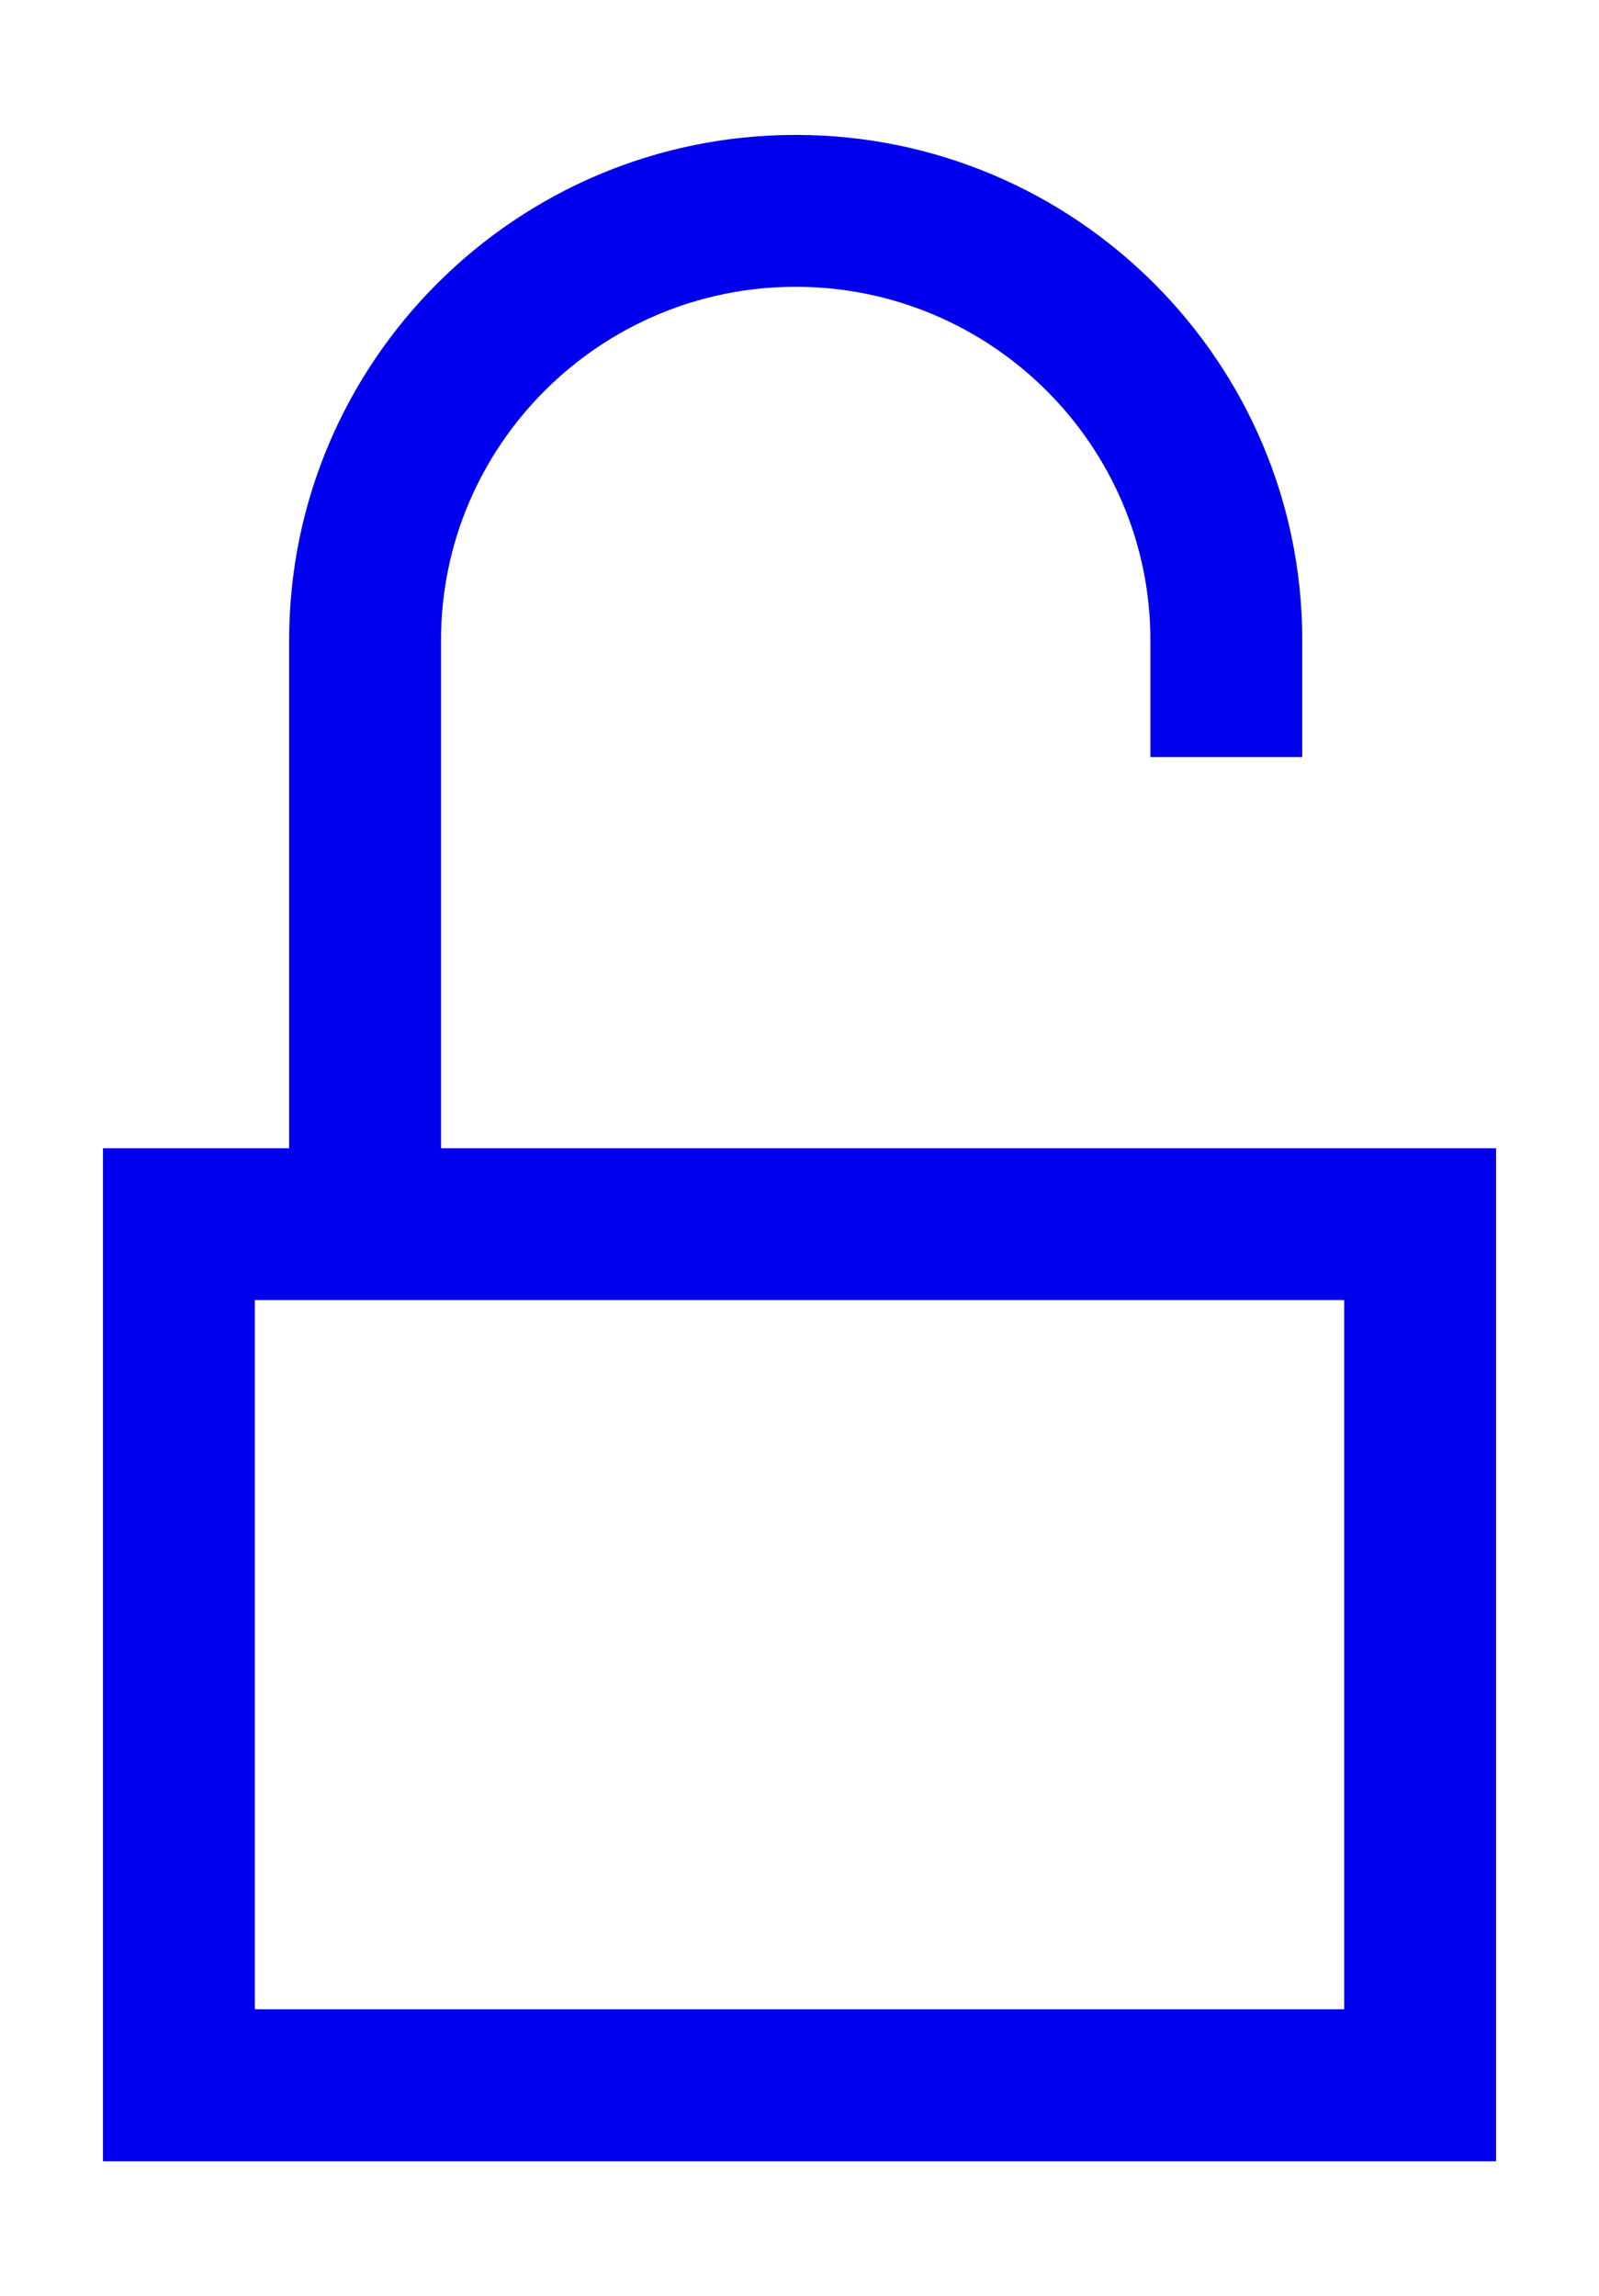
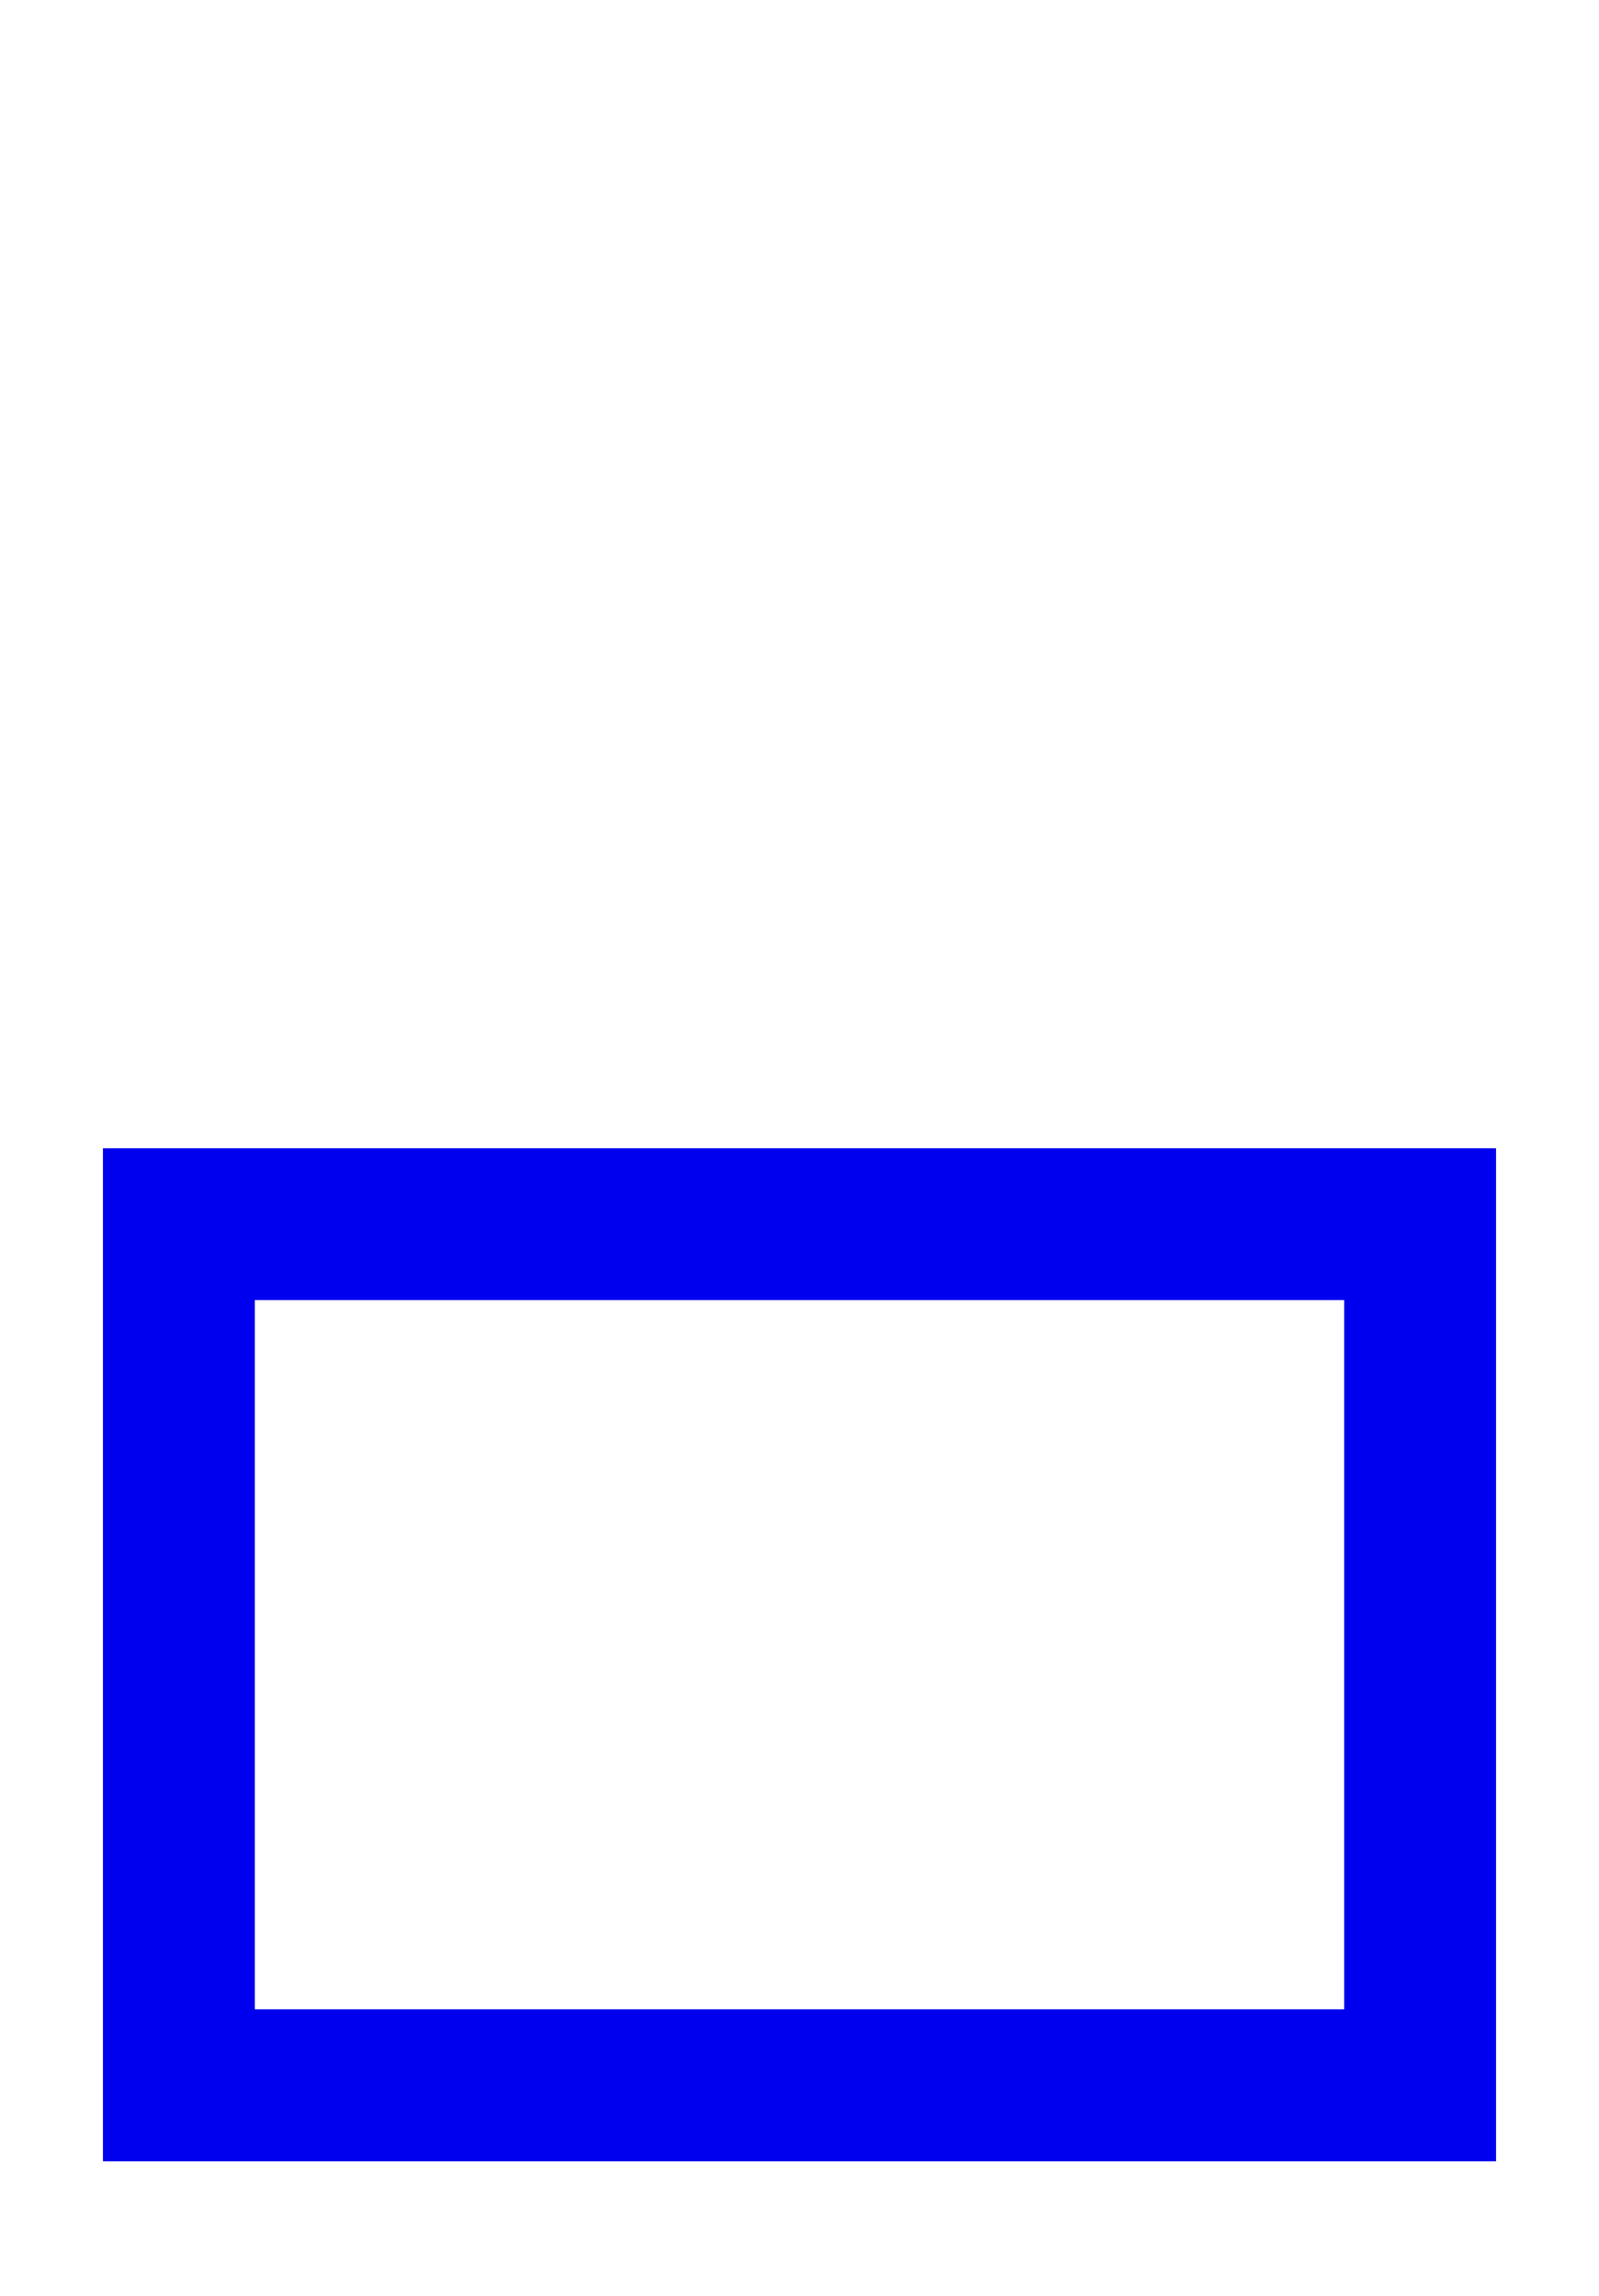
<svg xmlns="http://www.w3.org/2000/svg" version="1.1" id="Ebene_1" x="0px" y="0px" viewBox="0 0 12.625 18.125" style="enable-background:new 0 0 12.625 18.125;" xml:space="preserve">
  <g id="XMLID_91_">
    <g id="XMLID_43_">
      <path id="XMLID_65_" style="fill:#0000ee;" d="M11.812,17.061H0.813V9.064h10.999V17.061z M2.012,15.861h8.601v-5.598H2.012    V15.861z" />
    </g>
    <g id="XMLID_42_">
-       <path id="XMLID_64_" style="fill:#0000ee;" d="M3.482,9.679H2.283V5.054c0-2.2,1.794-3.989,3.999-3.989c2.206,0,4,1.789,4,3.989    v0.922H9.083V5.054c0-1.538-1.257-2.79-2.801-2.79s-2.8,1.252-2.8,2.79V9.679z" />
-     </g>
+       </g>
  </g>
</svg>